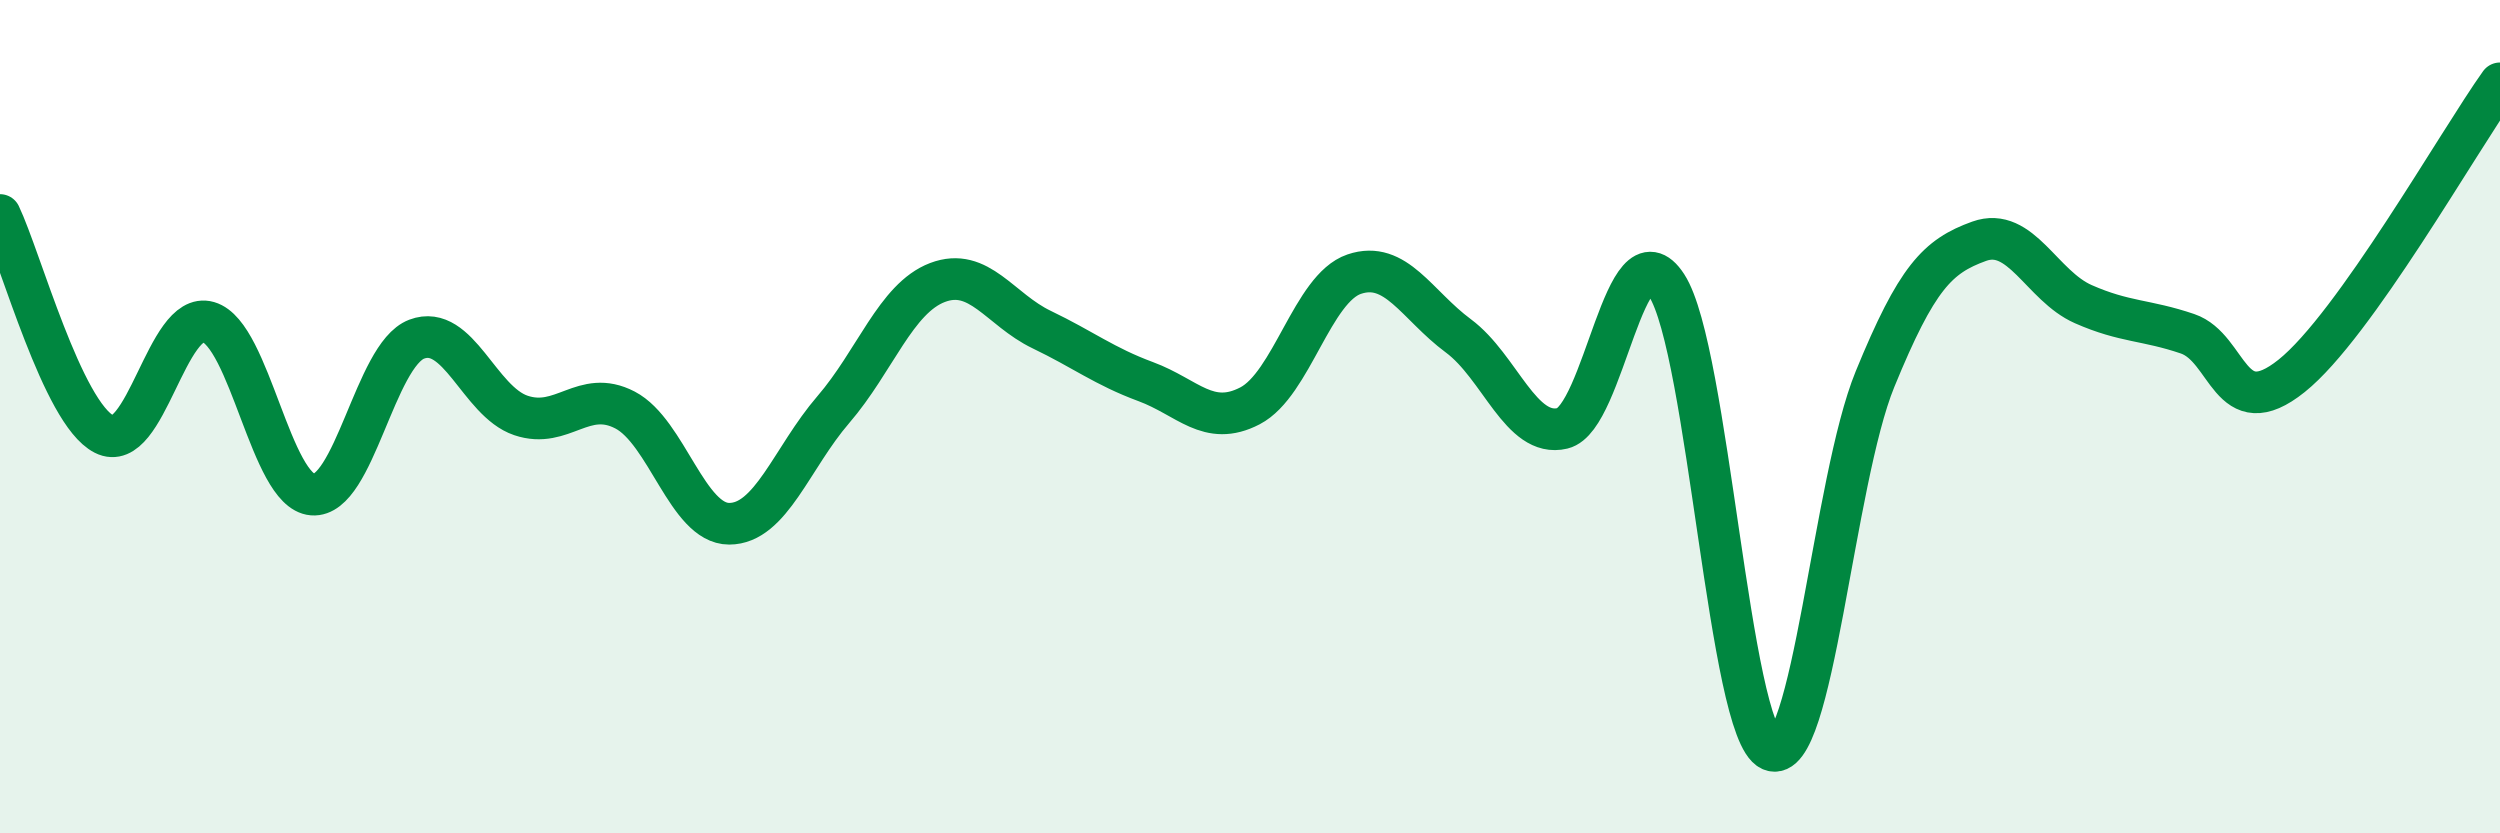
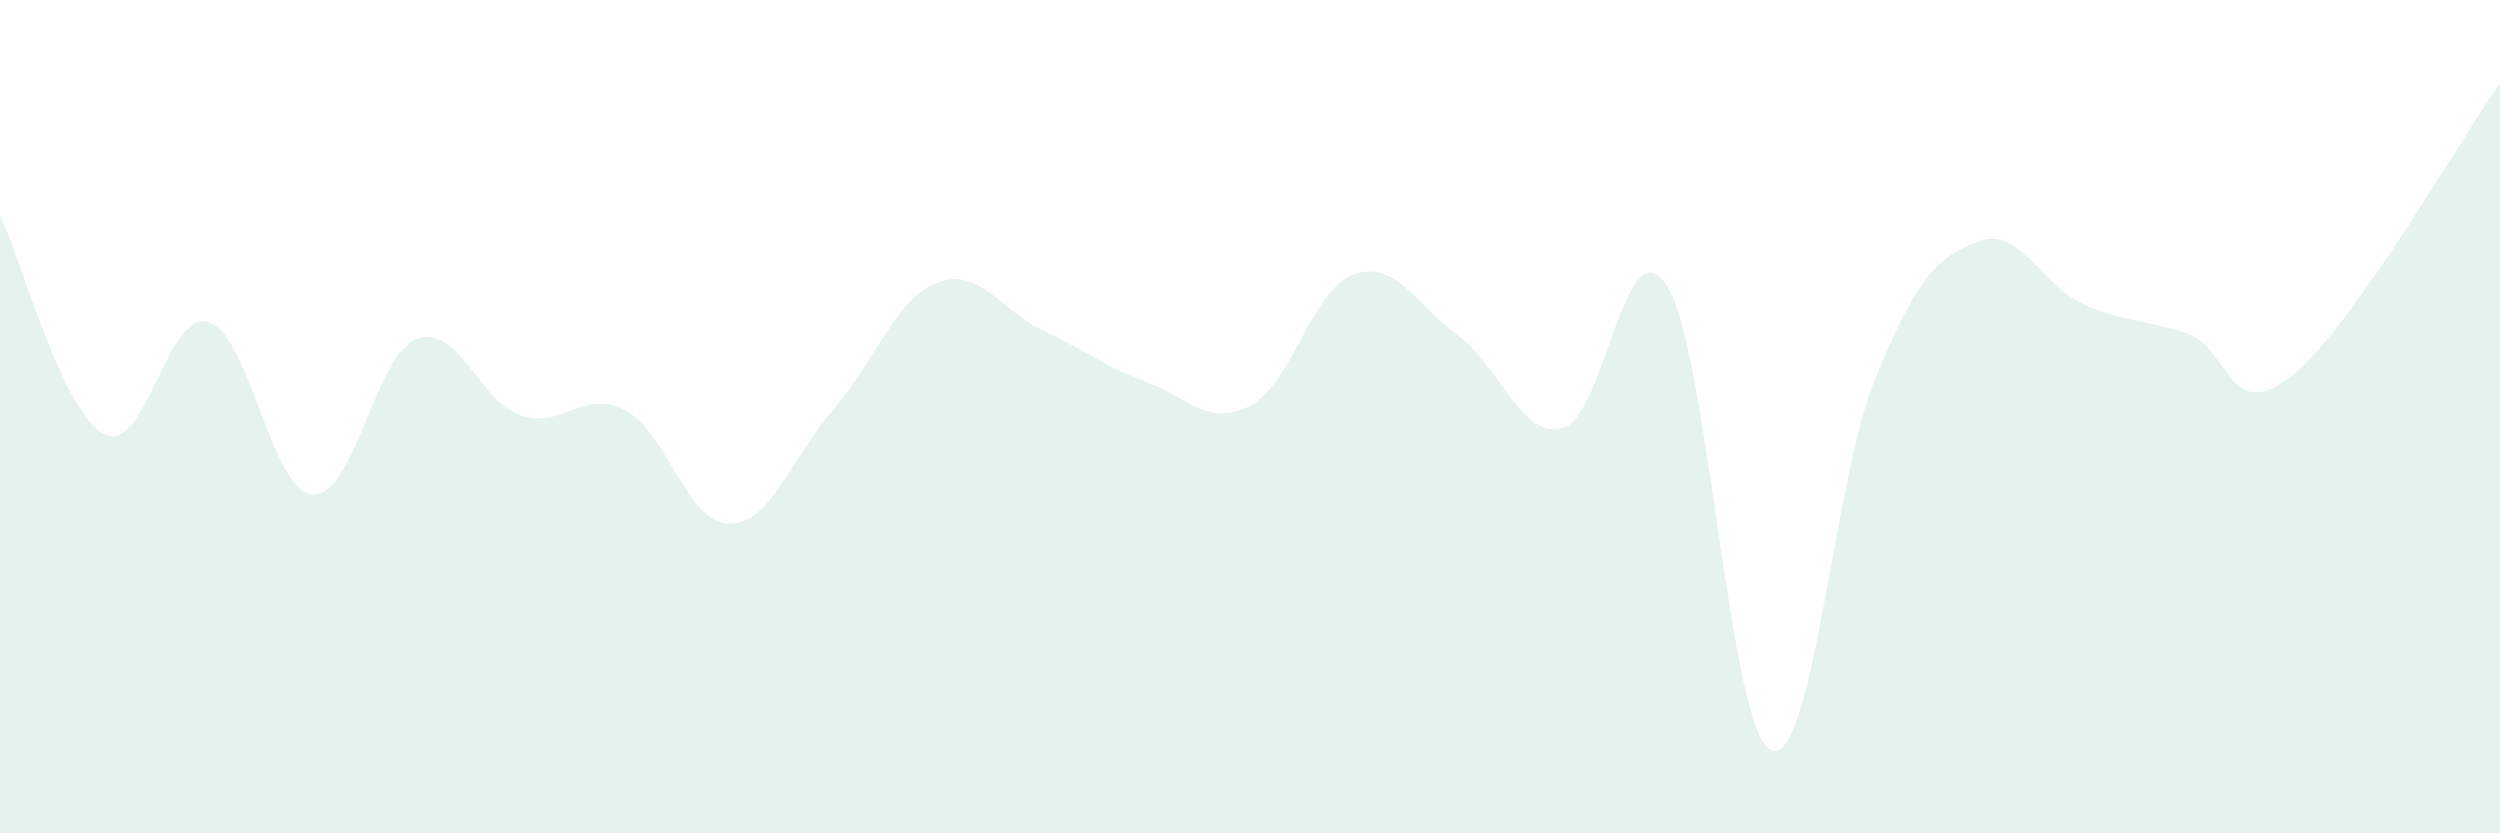
<svg xmlns="http://www.w3.org/2000/svg" width="60" height="20" viewBox="0 0 60 20">
  <path d="M 0,5.16 C 0.5,6.21 1.5,9.91 2.5,10.42 C 3.5,10.93 4,7.44 5,7.73 C 6,8.02 6.5,11.79 7.5,11.87 C 8.5,11.95 9,8.52 10,8.14 C 11,7.76 11.5,9.63 12.5,9.97 C 13.5,10.31 14,9.32 15,9.84 C 16,10.36 16.5,12.57 17.5,12.57 C 18.5,12.57 19,10.99 20,9.83 C 21,8.67 21.5,7.16 22.5,6.78 C 23.5,6.4 24,7.43 25,7.91 C 26,8.39 26.5,8.79 27.5,9.16 C 28.5,9.53 29,10.26 30,9.74 C 31,9.22 31.5,6.92 32.5,6.58 C 33.5,6.24 34,7.32 35,8.06 C 36,8.8 36.5,10.52 37.5,10.28 C 38.5,10.04 39,5.31 40,6.85 C 41,8.39 41.5,17.55 42.5,18 C 43.5,18.45 44,11.54 45,9.1 C 46,6.66 46.5,6.15 47.5,5.79 C 48.5,5.43 49,6.86 50,7.3 C 51,7.74 51.5,7.67 52.5,8.01 C 53.5,8.35 53.5,10.22 55,9.02 C 56.5,7.82 59,3.4 60,2L60 20L0 20Z" fill="#008740" opacity="0.1" stroke-linecap="round" stroke-linejoin="round" />
-   <path d="M 0,5.16 C 0.5,6.21 1.5,9.91 2.5,10.42 C 3.5,10.93 4,7.44 5,7.73 C 6,8.02 6.5,11.79 7.5,11.87 C 8.5,11.95 9,8.52 10,8.14 C 11,7.76 11.5,9.63 12.5,9.97 C 13.5,10.31 14,9.32 15,9.84 C 16,10.36 16.5,12.57 17.5,12.57 C 18.5,12.57 19,10.99 20,9.83 C 21,8.67 21.5,7.16 22.5,6.78 C 23.5,6.4 24,7.43 25,7.91 C 26,8.39 26.5,8.79 27.5,9.16 C 28.5,9.53 29,10.26 30,9.74 C 31,9.22 31.5,6.92 32.5,6.58 C 33.5,6.24 34,7.32 35,8.06 C 36,8.8 36.5,10.52 37.5,10.28 C 38.5,10.04 39,5.31 40,6.85 C 41,8.39 41.5,17.55 42.5,18 C 43.5,18.45 44,11.54 45,9.1 C 46,6.66 46.5,6.15 47.5,5.79 C 48.5,5.43 49,6.86 50,7.3 C 51,7.74 51.5,7.67 52.5,8.01 C 53.5,8.35 53.5,10.22 55,9.02 C 56.5,7.82 59,3.4 60,2" stroke="#008740" stroke-width="1" fill="none" stroke-linecap="round" stroke-linejoin="round" />
</svg>